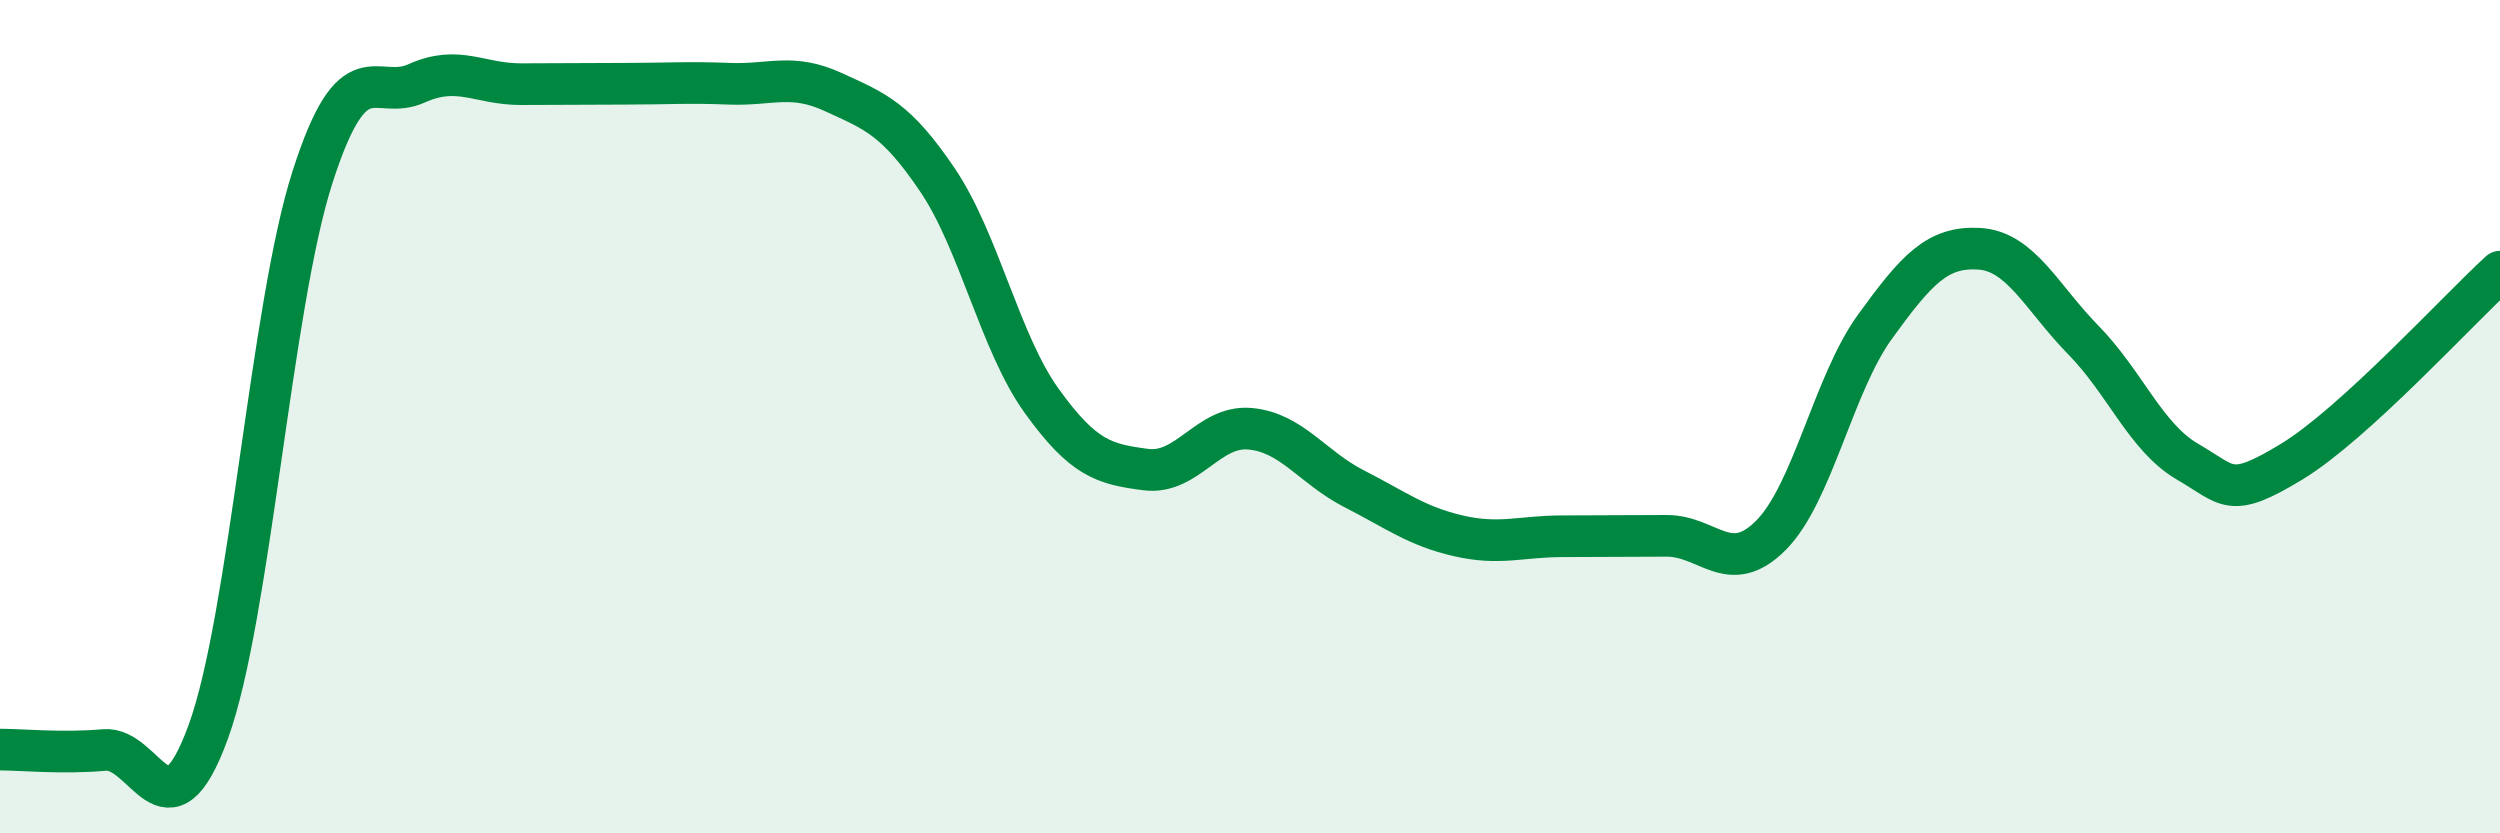
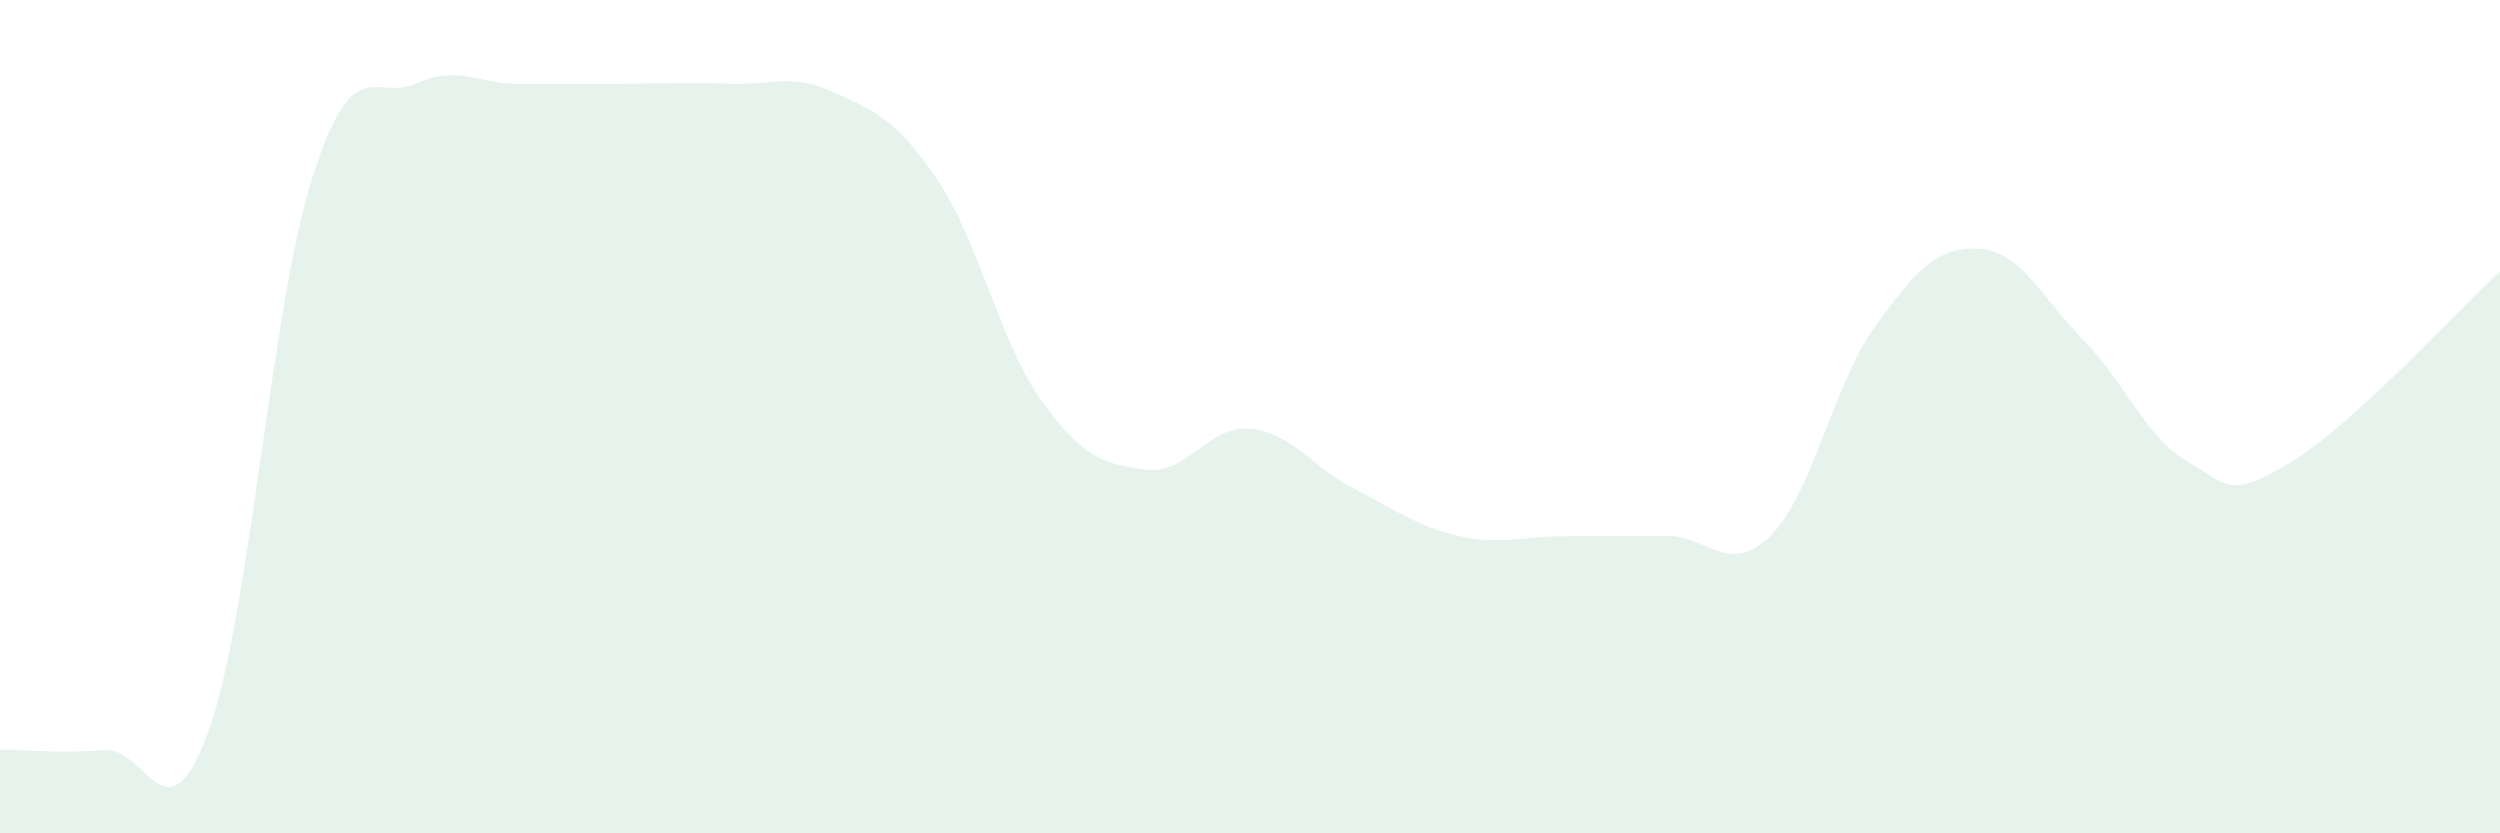
<svg xmlns="http://www.w3.org/2000/svg" width="60" height="20" viewBox="0 0 60 20">
  <path d="M 0,17.99 C 0.5,17.99 1.5,18.09 2.5,18 C 3.5,17.91 4,20.31 5,17.56 C 6,14.81 6.5,7.36 7.5,4.25 C 8.5,1.14 9,2.45 10,2 C 11,1.55 11.5,2.02 12.5,2.02 C 13.5,2.02 14,2.01 15,2.01 C 16,2.01 16.5,1.97 17.5,2.01 C 18.5,2.05 19,1.75 20,2.21 C 21,2.67 21.5,2.84 22.5,4.32 C 23.5,5.8 24,8.23 25,9.62 C 26,11.01 26.5,11.14 27.5,11.27 C 28.5,11.4 29,10.2 30,10.29 C 31,10.38 31.5,11.22 32.5,11.73 C 33.5,12.24 34,12.63 35,12.86 C 36,13.09 36.5,12.87 37.5,12.87 C 38.5,12.87 39,12.86 40,12.86 C 41,12.86 41.5,13.85 42.5,12.85 C 43.5,11.85 44,9.22 45,7.84 C 46,6.46 46.5,5.91 47.5,5.97 C 48.5,6.03 49,7.14 50,8.16 C 51,9.18 51.5,10.5 52.5,11.08 C 53.5,11.66 53.5,11.99 55,11.08 C 56.5,10.17 59,7.43 60,6.52L60 20L0 20Z" fill="#008740" opacity="0.1" stroke-linecap="round" stroke-linejoin="round" />
-   <path d="M 0,17.99 C 0.5,17.99 1.5,18.09 2.5,18 C 3.5,17.91 4,20.31 5,17.56 C 6,14.81 6.5,7.36 7.5,4.25 C 8.5,1.14 9,2.45 10,2 C 11,1.55 11.5,2.02 12.5,2.02 C 13.5,2.02 14,2.01 15,2.01 C 16,2.01 16.5,1.97 17.5,2.01 C 18.5,2.05 19,1.75 20,2.21 C 21,2.67 21.5,2.84 22.5,4.32 C 23.5,5.8 24,8.23 25,9.62 C 26,11.01 26.5,11.14 27.5,11.27 C 28.5,11.4 29,10.2 30,10.29 C 31,10.38 31.5,11.22 32.5,11.73 C 33.5,12.24 34,12.63 35,12.86 C 36,13.09 36.5,12.87 37.5,12.87 C 38.5,12.87 39,12.86 40,12.86 C 41,12.86 41.5,13.85 42.5,12.85 C 43.5,11.85 44,9.22 45,7.84 C 46,6.46 46.5,5.91 47.5,5.97 C 48.5,6.03 49,7.14 50,8.16 C 51,9.18 51.5,10.5 52.5,11.08 C 53.5,11.66 53.5,11.99 55,11.08 C 56.5,10.17 59,7.43 60,6.52" stroke="#008740" stroke-width="1" fill="none" stroke-linecap="round" stroke-linejoin="round" />
</svg>